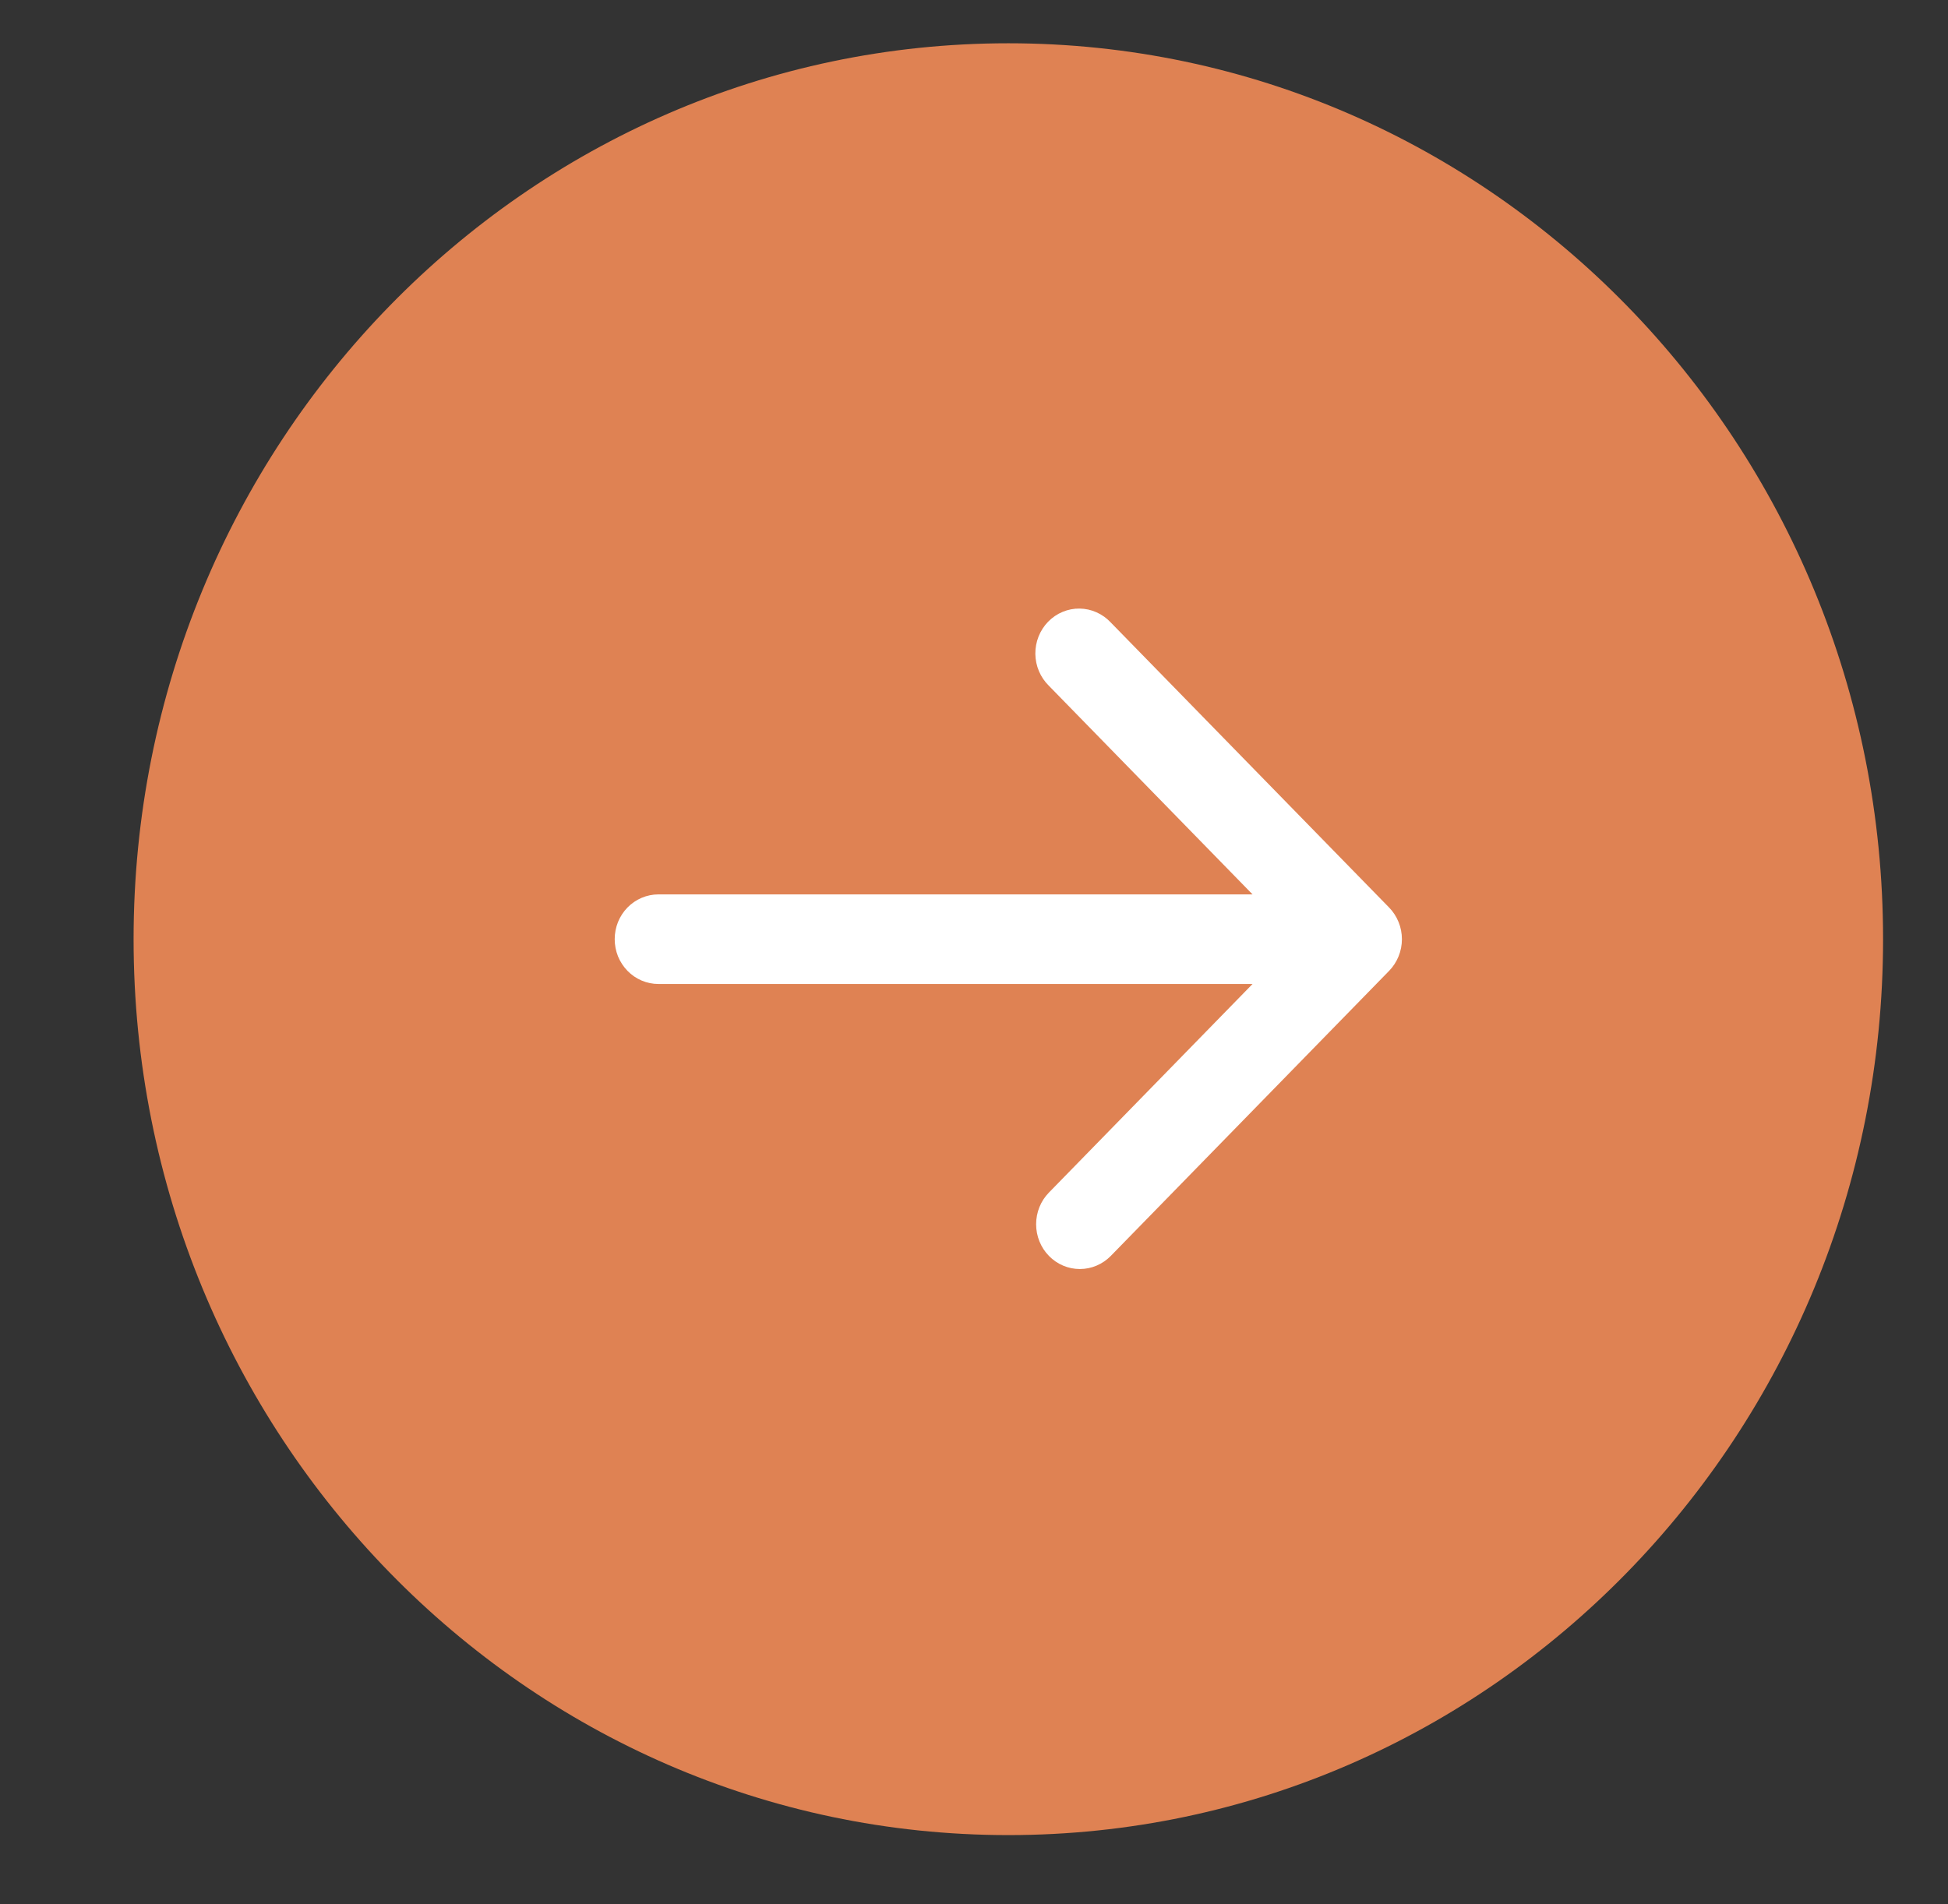
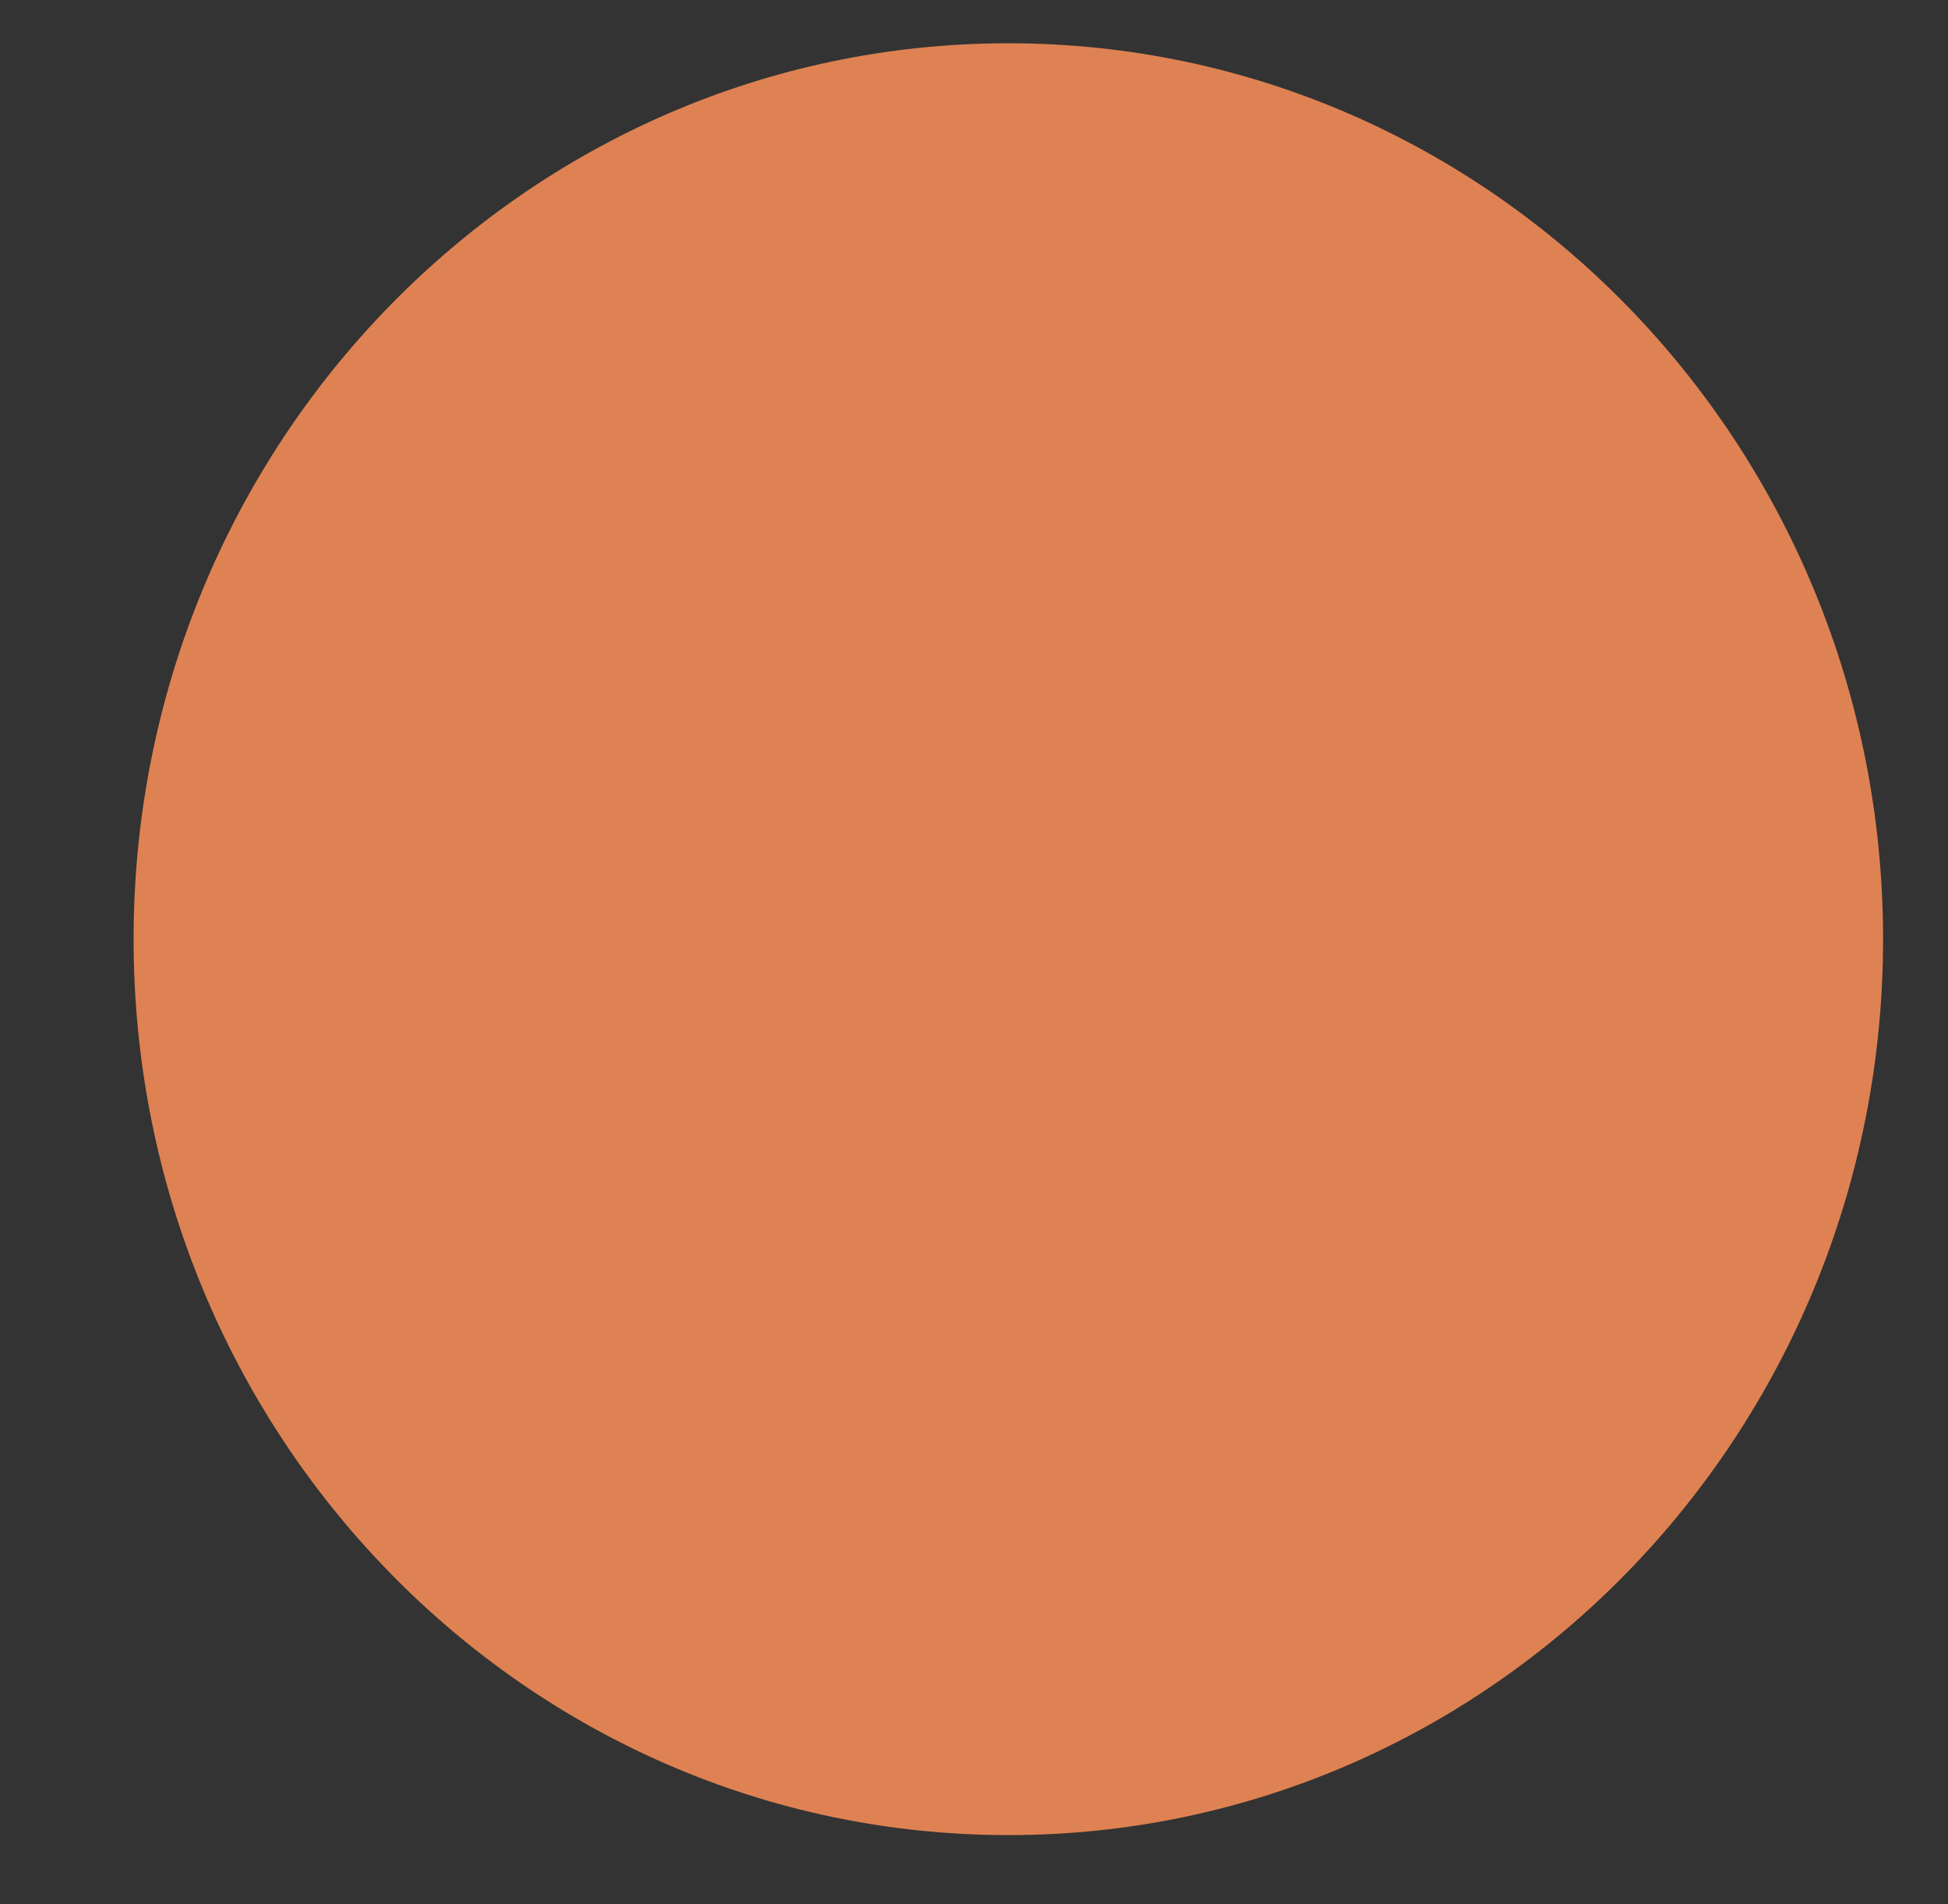
<svg xmlns="http://www.w3.org/2000/svg" width="45" height="44" viewBox="0 0 45 44" fill="none">
  <rect x="0" y="0" width="45" height="44" fill="#333333" stroke="none" />
  <g clip-path="url(#clip0_1_1123)">
    <path d="M23.293 42.4C34.453 42.4 43.5 33.132 43.5 21.7C43.5 10.268 34.453 1 23.293 1C12.133 1 3.086 10.268 3.086 21.7C3.086 33.132 12.133 42.4 23.293 42.4Z" fill="#DF8253" />
-     <path d="M15.21 20.665C15.077 20.665 14.946 20.692 14.823 20.744C14.701 20.796 14.589 20.872 14.495 20.968C14.402 21.064 14.327 21.178 14.276 21.304C14.226 21.429 14.2 21.564 14.2 21.7C14.2 21.836 14.226 21.97 14.276 22.096C14.327 22.221 14.402 22.335 14.495 22.431C14.589 22.528 14.701 22.604 14.823 22.656C14.946 22.708 15.077 22.735 15.21 22.735V20.665ZM32.089 22.432C32.183 22.336 32.257 22.221 32.308 22.096C32.359 21.97 32.385 21.836 32.385 21.7C32.385 21.564 32.359 21.429 32.308 21.304C32.257 21.178 32.183 21.064 32.089 20.968L25.66 14.383C25.567 14.283 25.455 14.203 25.332 14.148C25.208 14.092 25.075 14.063 24.941 14.061C24.806 14.059 24.672 14.085 24.547 14.137C24.422 14.189 24.309 14.266 24.213 14.364C24.118 14.461 24.043 14.578 23.992 14.705C23.941 14.833 23.916 14.97 23.917 15.108C23.919 15.246 23.947 15.383 24.001 15.509C24.055 15.636 24.133 15.75 24.231 15.846L29.945 21.7L24.231 27.554C24.041 27.748 23.935 28.011 23.935 28.286C23.935 28.56 24.041 28.824 24.231 29.018C24.42 29.212 24.677 29.321 24.945 29.321C25.213 29.321 25.47 29.212 25.66 29.018L32.088 22.433L32.089 22.432ZM15.21 22.735L31.375 22.735L31.375 20.665L15.21 20.665V22.735Z" fill="white" />
  </g>
  <defs>
    <clipPath id="clip0_1_1123">
      <rect width="41" height="42" fill="white" transform="translate(2.5 1)" />
    </clipPath>
  </defs>
</svg>